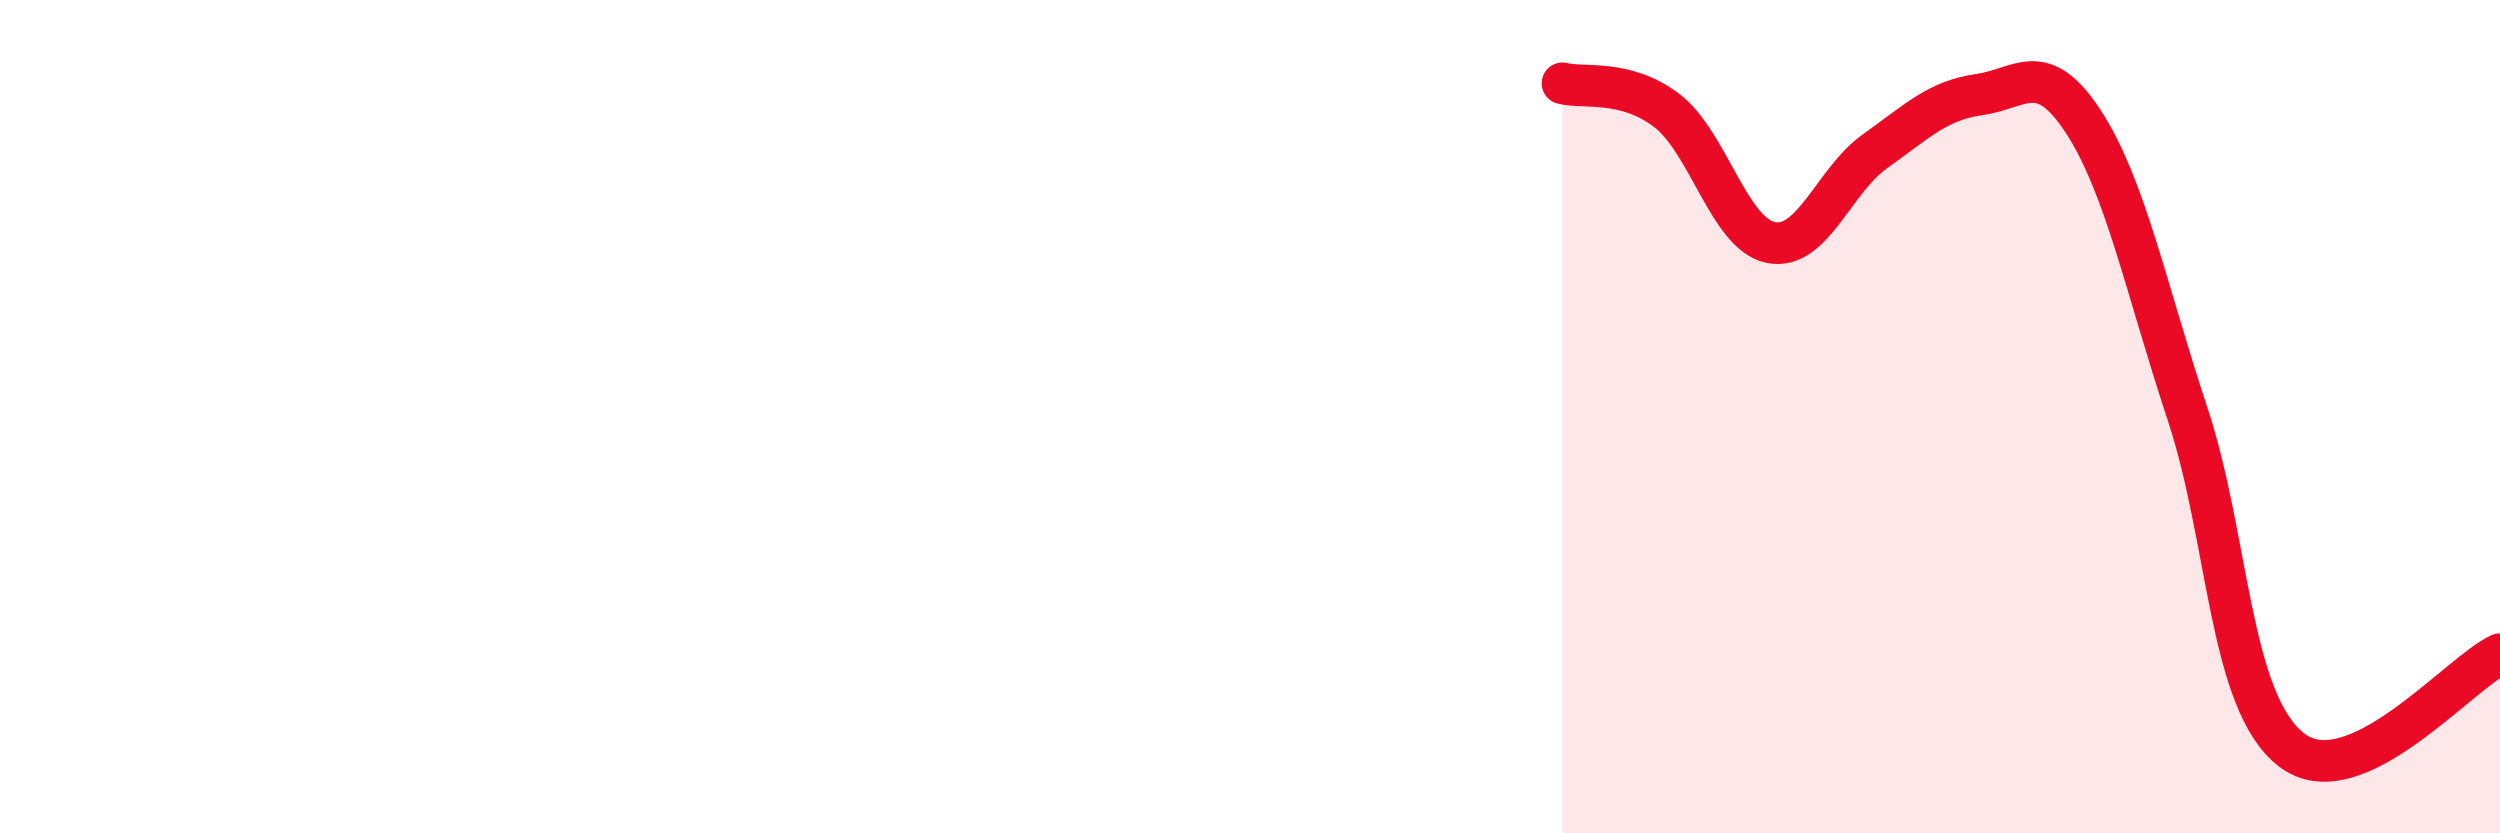
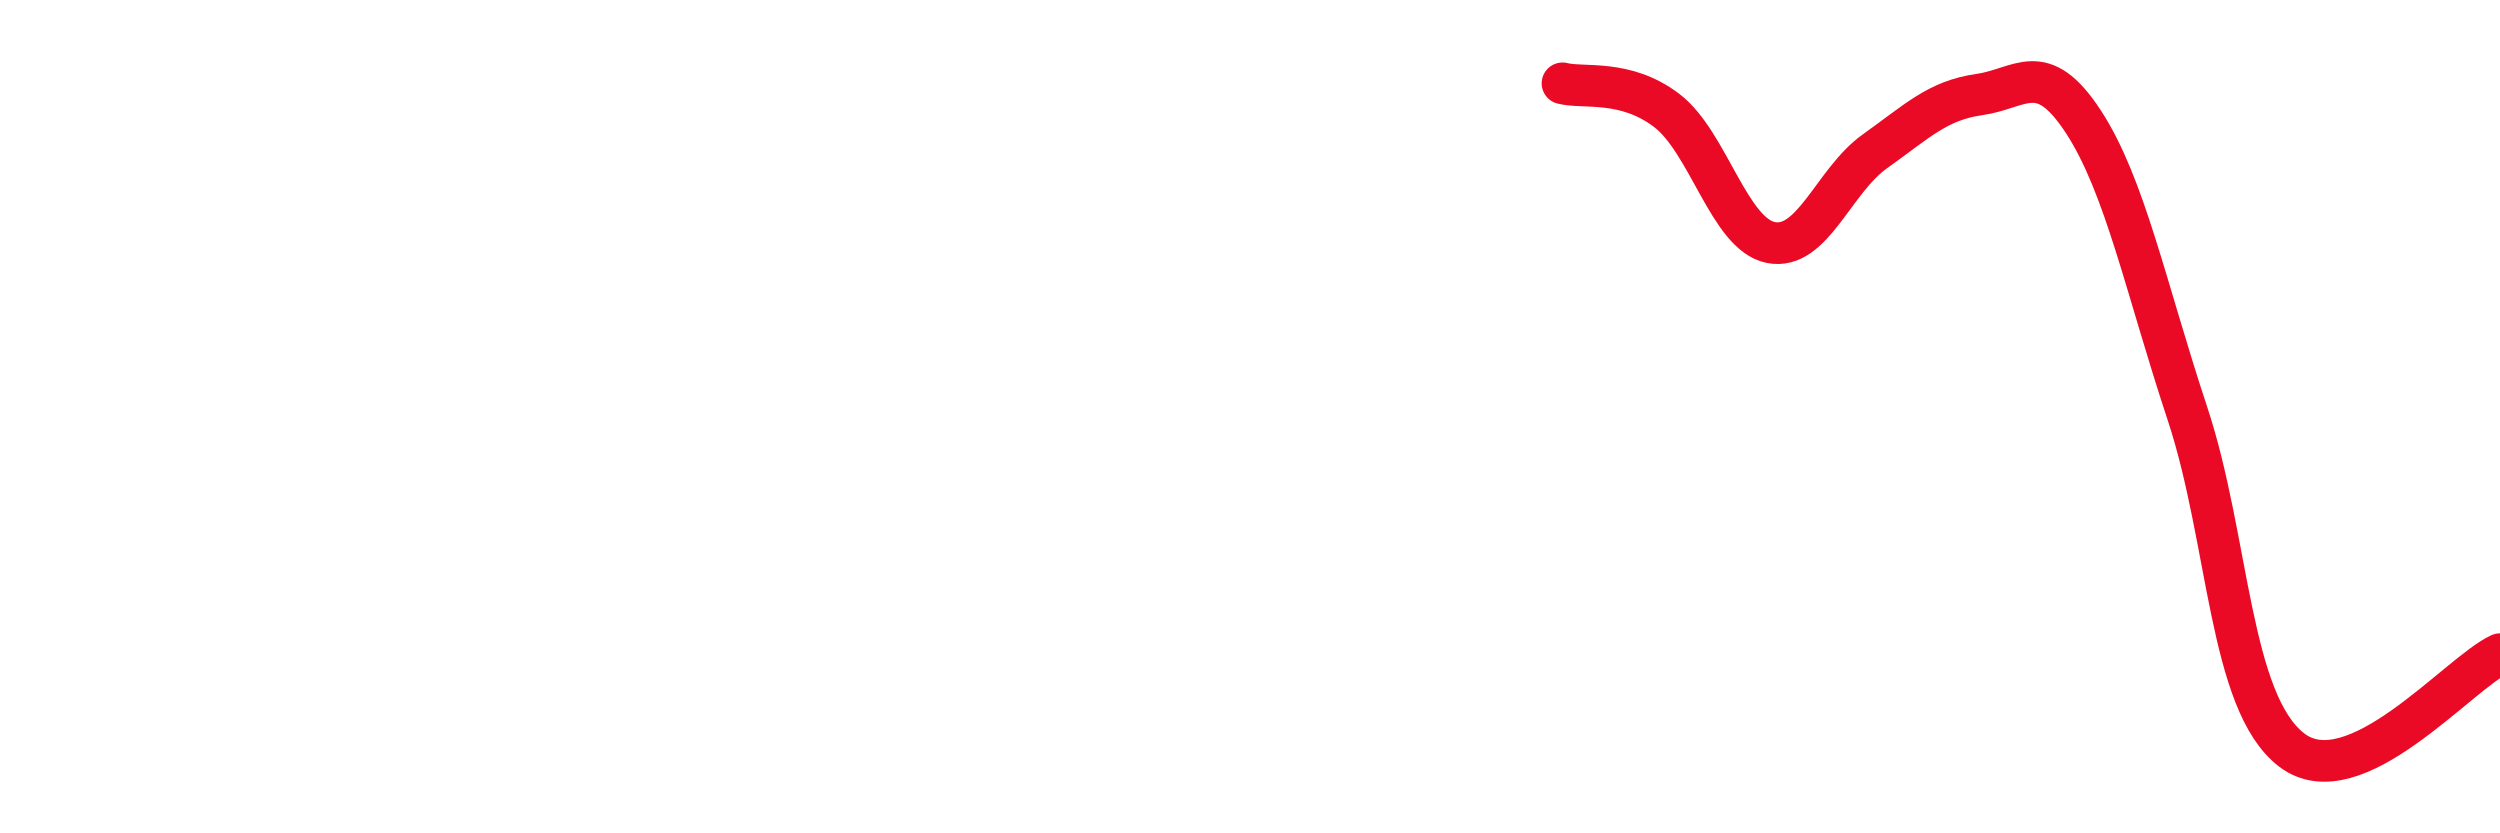
<svg xmlns="http://www.w3.org/2000/svg" width="60" height="20" viewBox="0 0 60 20">
-   <path d="M 37.5,2 C 38,2.13 39,1.89 40,2.65 C 41,3.41 41.5,5.62 42.5,5.82 C 43.5,6.02 44,4.34 45,3.63 C 46,2.92 46.5,2.41 47.5,2.27 C 48.5,2.13 49,1.39 50,2.92 C 51,4.45 51.5,6.91 52.5,9.93 C 53.5,12.95 53.5,16.85 55,18 C 56.5,19.15 59,16.16 60,15.7L60 20L37.5 20Z" fill="#EB0A25" opacity="0.1" stroke-linecap="round" stroke-linejoin="round" />
  <path d="M 37.5,2 C 38,2.13 39,1.89 40,2.65 C 41,3.41 41.5,5.62 42.5,5.82 C 43.5,6.02 44,4.34 45,3.63 C 46,2.92 46.5,2.41 47.5,2.27 C 48.5,2.13 49,1.39 50,2.92 C 51,4.45 51.5,6.91 52.5,9.93 C 53.5,12.95 53.5,16.85 55,18 C 56.5,19.15 59,16.16 60,15.7" stroke="#EB0A25" stroke-width="1" fill="none" stroke-linecap="round" stroke-linejoin="round" />
</svg>